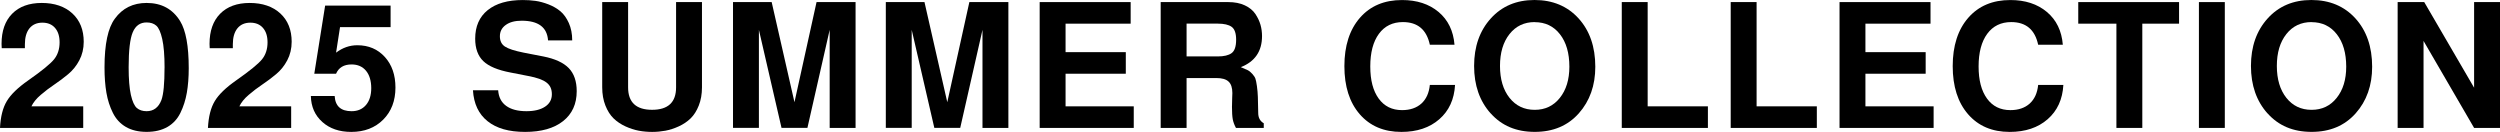
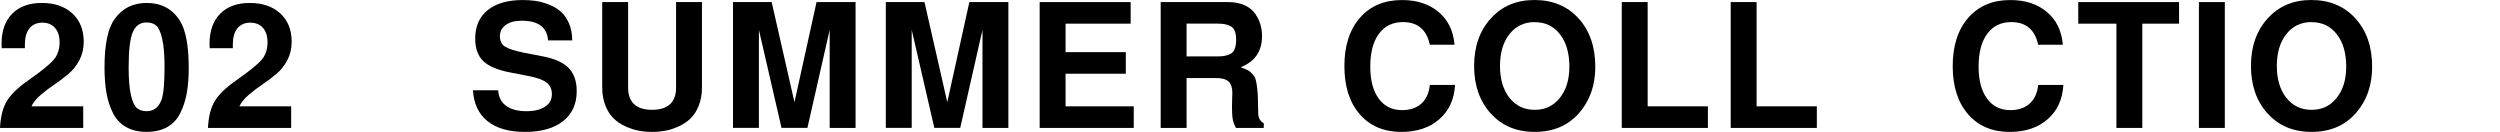
<svg xmlns="http://www.w3.org/2000/svg" id="_レイヤー_2" viewBox="0 0 695.15 36.67">
  <defs>
    <style>.cls-1{fill:#000;stroke-width:0px;}</style>
  </defs>
  <g id="_レイヤー_1-2">
    <path class="cls-1" d="M23.28,11.62c0,1.89-.41,3.6-1.22,5.14s-1.85,2.82-3.1,3.86c-1.25,1.04-2.53,2-3.84,2.88-1.31.88-2.58,1.84-3.79,2.88-1.22,1.04-2.08,2.1-2.59,3.19h14.4v6H0c.16-3.14.79-5.62,1.9-7.46,1.1-1.84,3.1-3.77,5.98-5.78,3.74-2.62,6.13-4.57,7.15-5.83,1.02-1.26,1.54-2.84,1.54-4.73,0-1.7-.42-3.03-1.27-4.01-.85-.98-2.02-1.46-3.53-1.46s-2.73.53-3.58,1.58c-.85,1.06-1.27,2.53-1.27,4.42v1.1H.48c-.03-.35-.05-.75-.05-1.2,0-3.58.98-6.38,2.95-8.38C5.35,1.82,8.1.82,11.62.82s6.42.98,8.52,2.93c2.1,1.95,3.14,4.58,3.14,7.87Z" />
    <path class="cls-1" d="M46.55,35.3c-1.58.91-3.51,1.37-5.78,1.37s-4.19-.46-5.76-1.37c-1.57-.91-2.78-2.22-3.62-3.91-.85-1.7-1.45-3.56-1.8-5.59-.35-2.03-.53-4.38-.53-7.03,0-6.5.96-11.02,2.88-13.58,2.11-2.91,5.06-4.37,8.83-4.37,4.13,0,7.23,1.68,9.31,5.04,1.6,2.59,2.4,6.96,2.4,13.1,0,2.56-.18,4.84-.53,6.84-.35,2-.94,3.86-1.78,5.57-.83,1.71-2.04,3.02-3.62,3.94ZM45.76,18.82c0-3.42-.22-6.08-.65-7.97-.43-1.89-.98-3.13-1.66-3.72-.67-.59-1.57-.89-2.69-.89-1.79,0-3.07.9-3.84,2.71-.77,1.81-1.15,5.06-1.15,9.77,0,3.26.21,5.82.62,7.66.42,1.84.97,3.06,1.66,3.65.69.59,1.59.89,2.71.89,1.95,0,3.33-1.04,4.13-3.12.58-1.6.86-4.59.86-8.98Z" />
    <path class="cls-1" d="M81.1,11.62c0,1.89-.41,3.6-1.22,5.14s-1.85,2.82-3.1,3.86c-1.25,1.04-2.53,2-3.84,2.88-1.31.88-2.58,1.84-3.79,2.88-1.22,1.04-2.08,2.1-2.59,3.19h14.4v6h-23.14c.16-3.14.79-5.62,1.9-7.46,1.1-1.84,3.1-3.77,5.98-5.78,3.74-2.62,6.13-4.57,7.15-5.83,1.02-1.26,1.54-2.84,1.54-4.73,0-1.7-.42-3.03-1.27-4.01-.85-.98-2.02-1.46-3.53-1.46s-2.73.53-3.58,1.58c-.85,1.06-1.27,2.53-1.27,4.42v1.1h-6.43c-.03-.35-.05-.75-.05-1.2,0-3.58.98-6.38,2.95-8.38,1.97-2,4.71-3,8.23-3s6.42.98,8.52,2.93c2.1,1.95,3.14,4.58,3.14,7.87Z" />
-     <path class="cls-1" d="M108.61,1.54v6h-14.06l-1.1,7.1c1.82-1.38,3.79-2.06,5.9-2.06,3.14,0,5.69,1.09,7.66,3.26,1.97,2.18,2.95,5.01,2.95,8.5,0,3.68-1.14,6.66-3.41,8.93s-5.23,3.41-8.88,3.41c-3.3,0-5.98-.92-8.04-2.76-2.06-1.84-3.13-4.25-3.19-7.22h6.62c.16,2.82,1.73,4.22,4.7,4.22,1.7,0,3.03-.58,4.01-1.73.98-1.15,1.46-2.72,1.46-4.7s-.49-3.66-1.46-4.82c-.98-1.17-2.31-1.75-4.01-1.75-2.14,0-3.58.86-4.32,2.59h-6.05l3.02-18.96h18.19Z" />
    <path class="cls-1" d="M159.11,11.23h-6.72c-.26-3.65-2.7-5.47-7.34-5.47-1.86,0-3.33.39-4.42,1.18-1.09.78-1.63,1.83-1.63,3.14s.46,2.23,1.39,2.86c.93.62,2.67,1.19,5.23,1.7l5.47,1.06c3.23.64,5.58,1.72,7.06,3.24,1.47,1.52,2.21,3.66,2.21,6.41,0,3.55-1.26,6.33-3.79,8.33s-6.05,3-10.56,3-7.96-.99-10.44-2.98c-2.48-1.98-3.83-4.85-4.06-8.59h7.01c.13,1.89.86,3.33,2.21,4.32,1.34.99,3.23,1.49,5.66,1.49,2.18,0,3.9-.42,5.16-1.25,1.26-.83,1.9-1.98,1.9-3.46s-.5-2.5-1.49-3.26c-.99-.77-2.69-1.38-5.09-1.82l-4.9-.96c-3.55-.67-6.08-1.73-7.58-3.17-1.5-1.44-2.26-3.52-2.26-6.24,0-3.42,1.16-6.07,3.48-7.94,2.32-1.87,5.58-2.81,9.77-2.81,1.22,0,2.39.08,3.53.24,1.14.16,2.34.49,3.62.98,1.28.5,2.38,1.14,3.31,1.92.93.78,1.7,1.87,2.33,3.26.62,1.39.94,3,.94,4.82Z" />
    <path class="cls-1" d="M185.05,36.34c-1.2.22-2.44.34-3.72.34s-2.52-.11-3.72-.34c-1.2-.22-2.43-.62-3.7-1.2-1.26-.58-2.36-1.31-3.29-2.21-.93-.9-1.69-2.09-2.28-3.58-.59-1.49-.89-3.18-.89-5.06V.58h7.2v23.71c0,4.16,2.22,6.24,6.67,6.24s6.67-2.08,6.67-6.24V.58h7.2v23.71c0,1.89-.3,3.58-.89,5.06-.59,1.49-1.35,2.68-2.28,3.58-.93.9-2.02,1.63-3.29,2.21-1.26.58-2.5.98-3.7,1.2Z" />
    <path class="cls-1" d="M211.02,8.3v27.26h-7.2V.58h10.75l6.34,27.84,6.14-27.84h10.85v34.99h-7.2V8.3l-6.19,27.26h-7.2l-6.29-27.26Z" />
    <path class="cls-1" d="M253.51,8.3v27.26h-7.2V.58h10.75l6.34,27.84,6.14-27.84h10.85v34.99h-7.2V8.3l-6.19,27.26h-7.2l-6.29-27.26Z" />
    <path class="cls-1" d="M296.29,20.5v9.07h18.96v6h-26.16V.58h25.3v6h-18.1v7.92h16.75v6h-16.75Z" />
    <path class="cls-1" d="M342.57,29.57c0-.96.02-1.71.05-2.26.03-.54.05-1.02.05-1.44,0-1.47-.35-2.54-1.06-3.19-.7-.66-1.84-.98-3.41-.98h-8.26v13.87h-7.2V.58h18.77c1.79,0,3.34.3,4.63.91,1.3.61,2.27,1.41,2.93,2.4.66.99,1.13,1.99,1.42,3,.29,1.01.43,2.06.43,3.14,0,4.22-1.97,7.1-5.9,8.64.86.35,1.5.63,1.92.84.42.21.84.55,1.27,1.03.43.48.72.91.86,1.3s.29,1.09.43,2.11c.14,1.02.23,2.03.26,3.02.03.99.06,2.46.1,4.42,0,1.34.51,2.3,1.54,2.88v1.3h-7.73c-.45-.83-.74-1.63-.89-2.4-.14-.77-.22-1.97-.22-3.6ZM343.72,11.04c0-1.79-.42-2.98-1.25-3.58-.83-.59-2.11-.89-3.84-.89h-8.69v9.12h8.69c1.7,0,2.97-.3,3.82-.91.85-.61,1.27-1.86,1.27-3.74Z" />
    <path class="cls-1" d="M397.58,12.43c-.9-4.19-3.39-6.29-7.49-6.29-2.85,0-5.07,1.09-6.67,3.26-1.6,2.18-2.4,5.2-2.4,9.07s.78,6.78,2.33,8.93c1.55,2.14,3.72,3.22,6.5,3.22,2.24,0,4.03-.61,5.38-1.82,1.34-1.22,2.13-2.94,2.35-5.18h7.01c-.22,4-1.68,7.18-4.37,9.53-2.69,2.35-6.21,3.53-10.56,3.53-4.86,0-8.72-1.64-11.57-4.92-2.85-3.28-4.27-7.74-4.27-13.37s1.44-10.14,4.32-13.44c2.88-3.3,6.78-4.94,11.71-4.94,4.13,0,7.51,1.1,10.15,3.31s4.12,5.25,4.44,9.12h-6.86Z" />
    <path class="cls-1" d="M414.5,31.54c-3.07-3.42-4.61-7.82-4.61-13.2s1.54-9.78,4.63-13.2c3.09-3.42,7.14-5.14,12.17-5.14s9.14,1.7,12.24,5.11c3.1,3.41,4.66,7.9,4.66,13.46,0,5.18-1.53,9.5-4.58,12.94-3.06,3.44-7.14,5.16-12.26,5.16s-9.17-1.71-12.24-5.14ZM426.74,6.14c-2.91,0-5.25,1.11-7.01,3.34-1.76,2.22-2.64,5.18-2.64,8.86s.88,6.63,2.64,8.86c1.76,2.22,4.1,3.34,7.01,3.34s5.21-1.1,6.98-3.31,2.66-5.1,2.66-8.69c0-3.78-.87-6.78-2.62-9.02-1.74-2.24-4.09-3.36-7.03-3.36Z" />
    <path class="cls-1" d="M458.15.58v28.99h16.75v6h-23.95V.58h7.2Z" />
    <path class="cls-1" d="M488.44.58v28.99h16.75v6h-23.95V.58h7.2Z" />
-     <path class="cls-1" d="M518.7,20.5v9.07h18.96v6h-26.16V.58h25.3v6h-18.1v7.92h16.75v6h-16.75Z" />
    <path class="cls-1" d="M566.73,12.43c-.9-4.19-3.39-6.29-7.49-6.29-2.85,0-5.07,1.09-6.67,3.26-1.6,2.18-2.4,5.2-2.4,9.07s.78,6.78,2.33,8.93c1.55,2.14,3.72,3.22,6.5,3.22,2.24,0,4.03-.61,5.38-1.82,1.34-1.22,2.13-2.94,2.35-5.18h7.01c-.22,4-1.68,7.18-4.37,9.53-2.69,2.35-6.21,3.53-10.56,3.53-4.86,0-8.72-1.64-11.57-4.92-2.85-3.28-4.27-7.74-4.27-13.37s1.44-10.14,4.32-13.44c2.88-3.3,6.78-4.94,11.71-4.94,4.13,0,7.51,1.1,10.15,3.31s4.12,5.25,4.44,9.12h-6.86Z" />
    <path class="cls-1" d="M595.69,6.58v28.99h-7.2V6.58h-10.61V.58h28.03v6h-10.22Z" />
    <path class="cls-1" d="M618.63.58v34.99h-7.2V.58h7.2Z" />
    <path class="cls-1" d="M630.51,31.54c-3.07-3.42-4.61-7.82-4.61-13.2s1.54-9.78,4.63-13.2c3.09-3.42,7.14-5.14,12.17-5.14s9.14,1.7,12.24,5.11c3.1,3.41,4.66,7.9,4.66,13.46,0,5.18-1.53,9.5-4.58,12.94-3.06,3.44-7.14,5.16-12.26,5.16s-9.17-1.71-12.24-5.14ZM642.75,6.14c-2.91,0-5.25,1.11-7.01,3.34-1.76,2.22-2.64,5.18-2.64,8.86s.88,6.63,2.64,8.86c1.76,2.22,4.1,3.34,7.01,3.34s5.21-1.1,6.98-3.31,2.66-5.1,2.66-8.69c0-3.78-.87-6.78-2.62-9.02-1.74-2.24-4.09-3.36-7.03-3.36Z" />
-     <path class="cls-1" d="M687.95,35.57l-14.06-24.19v24.19h-7.2V.58h7.39l13.87,23.81V.58h7.2v34.99h-7.2Z" />
  </g>
</svg>